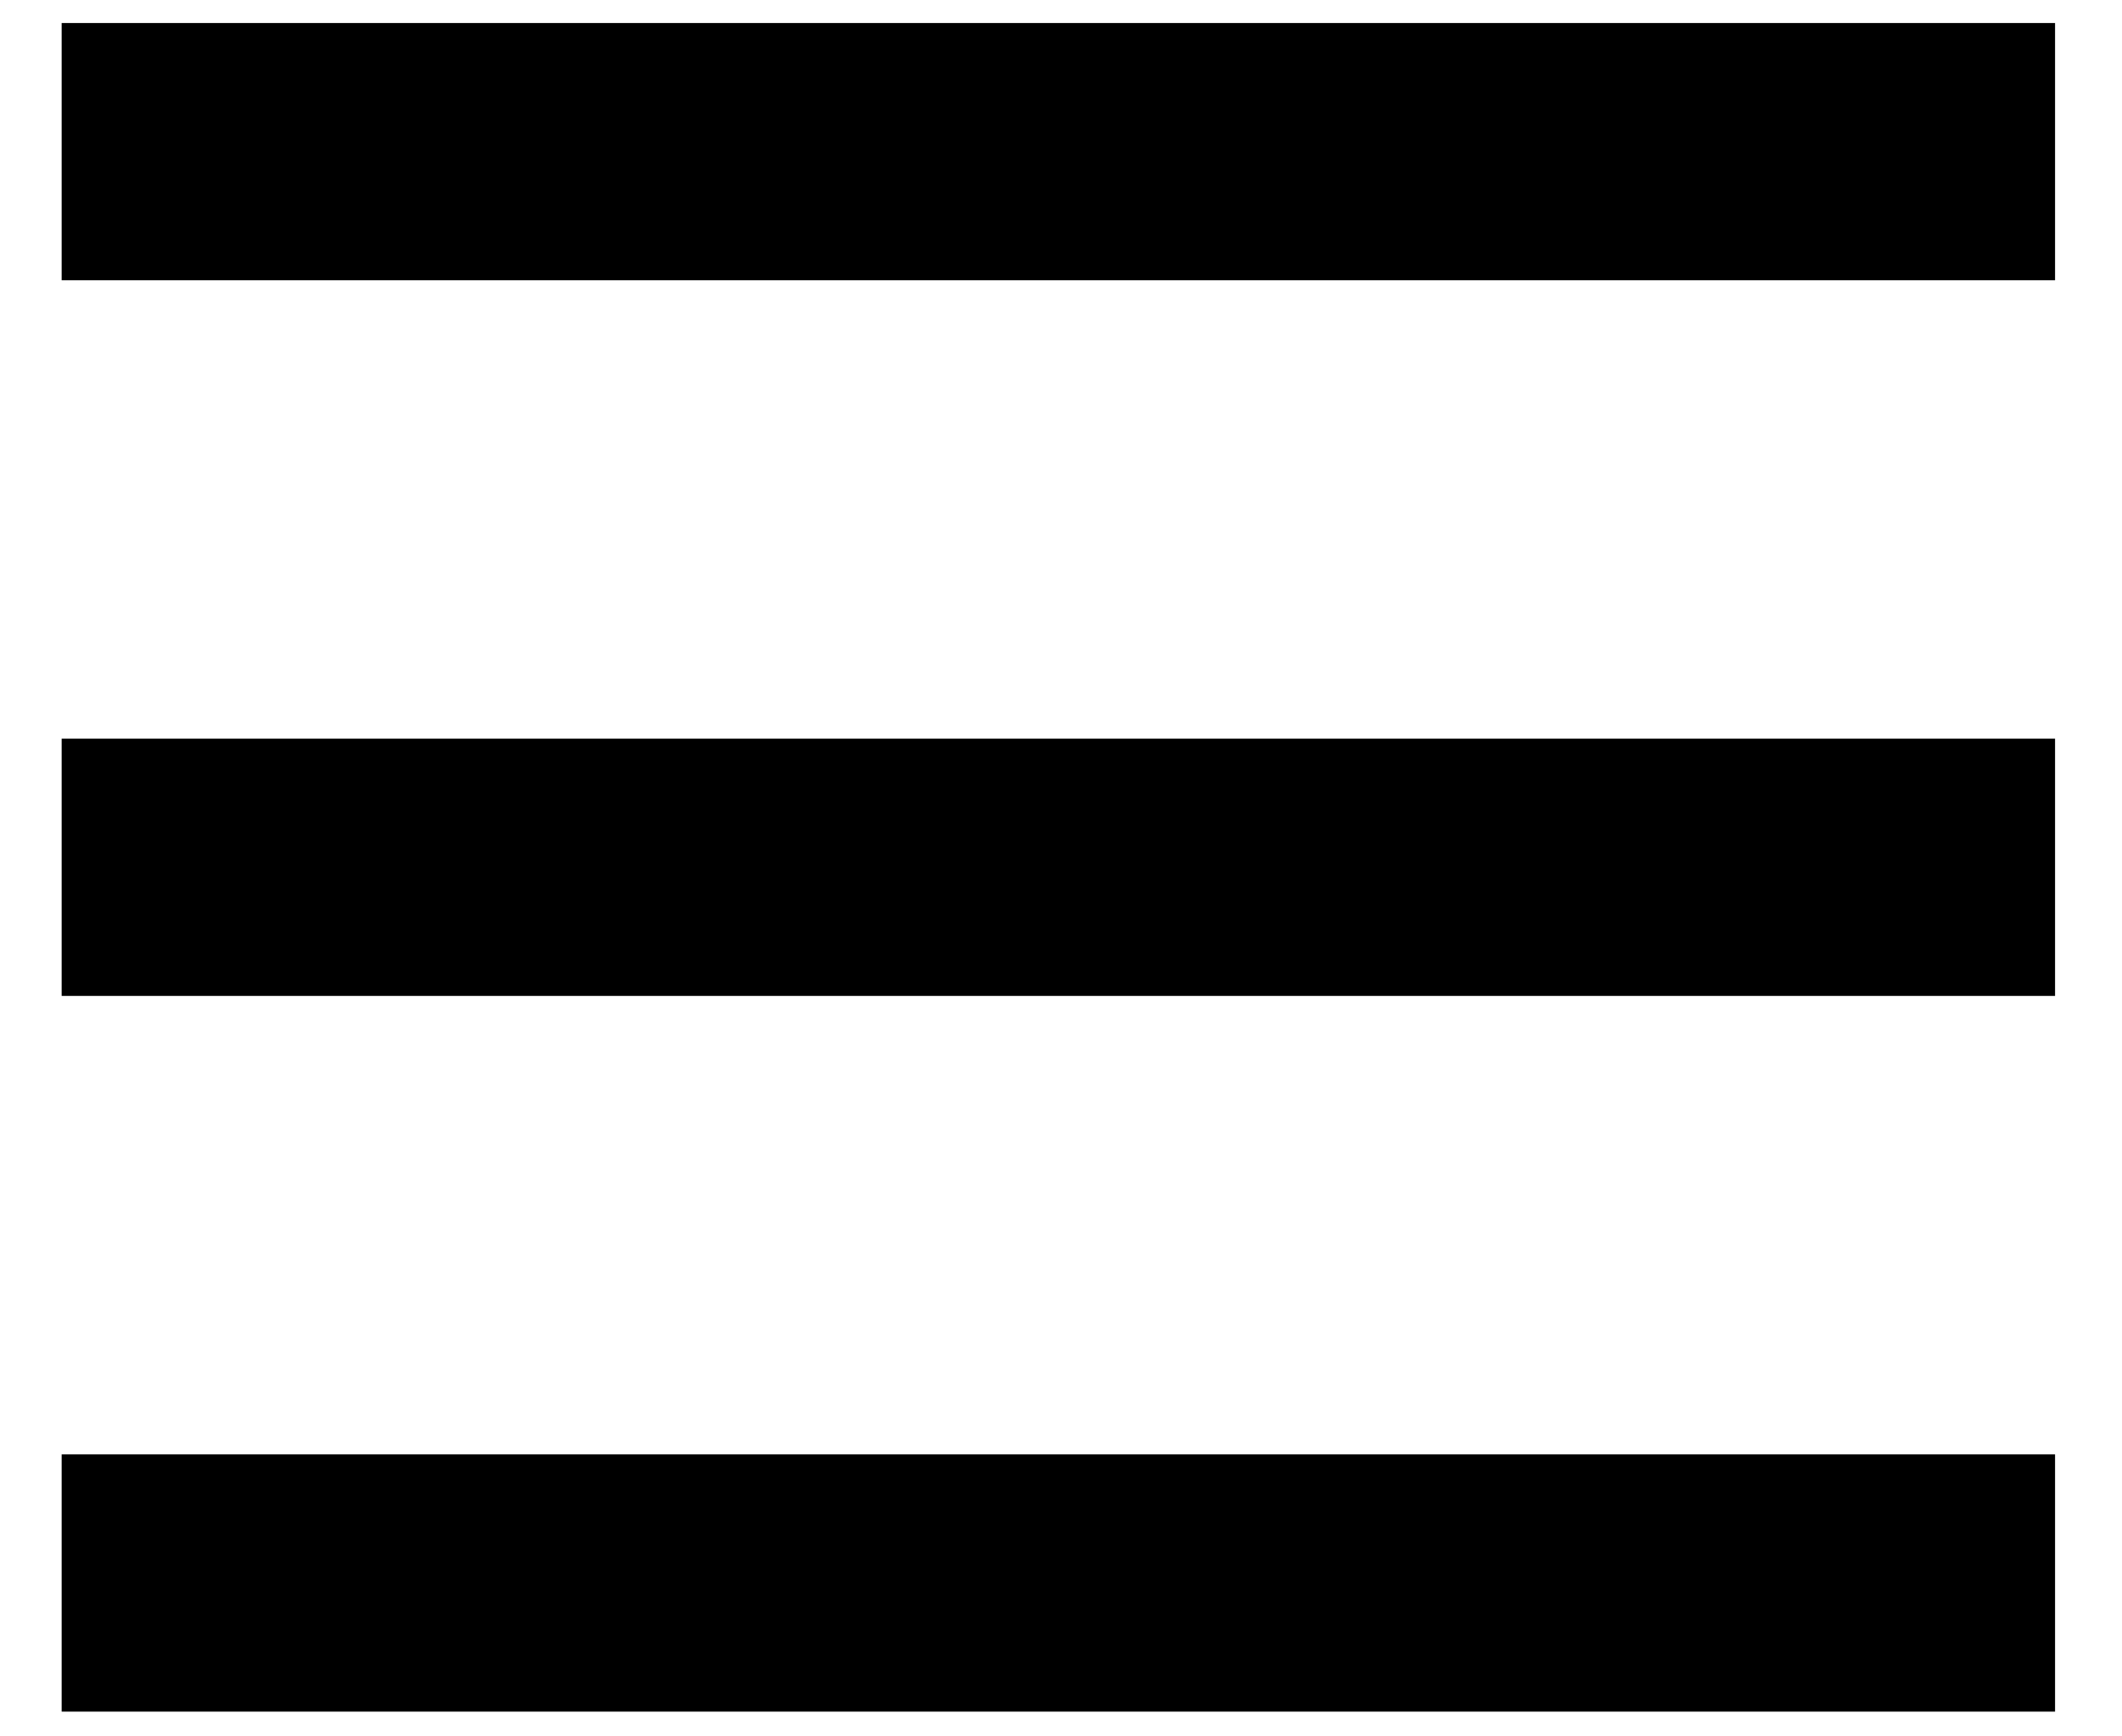
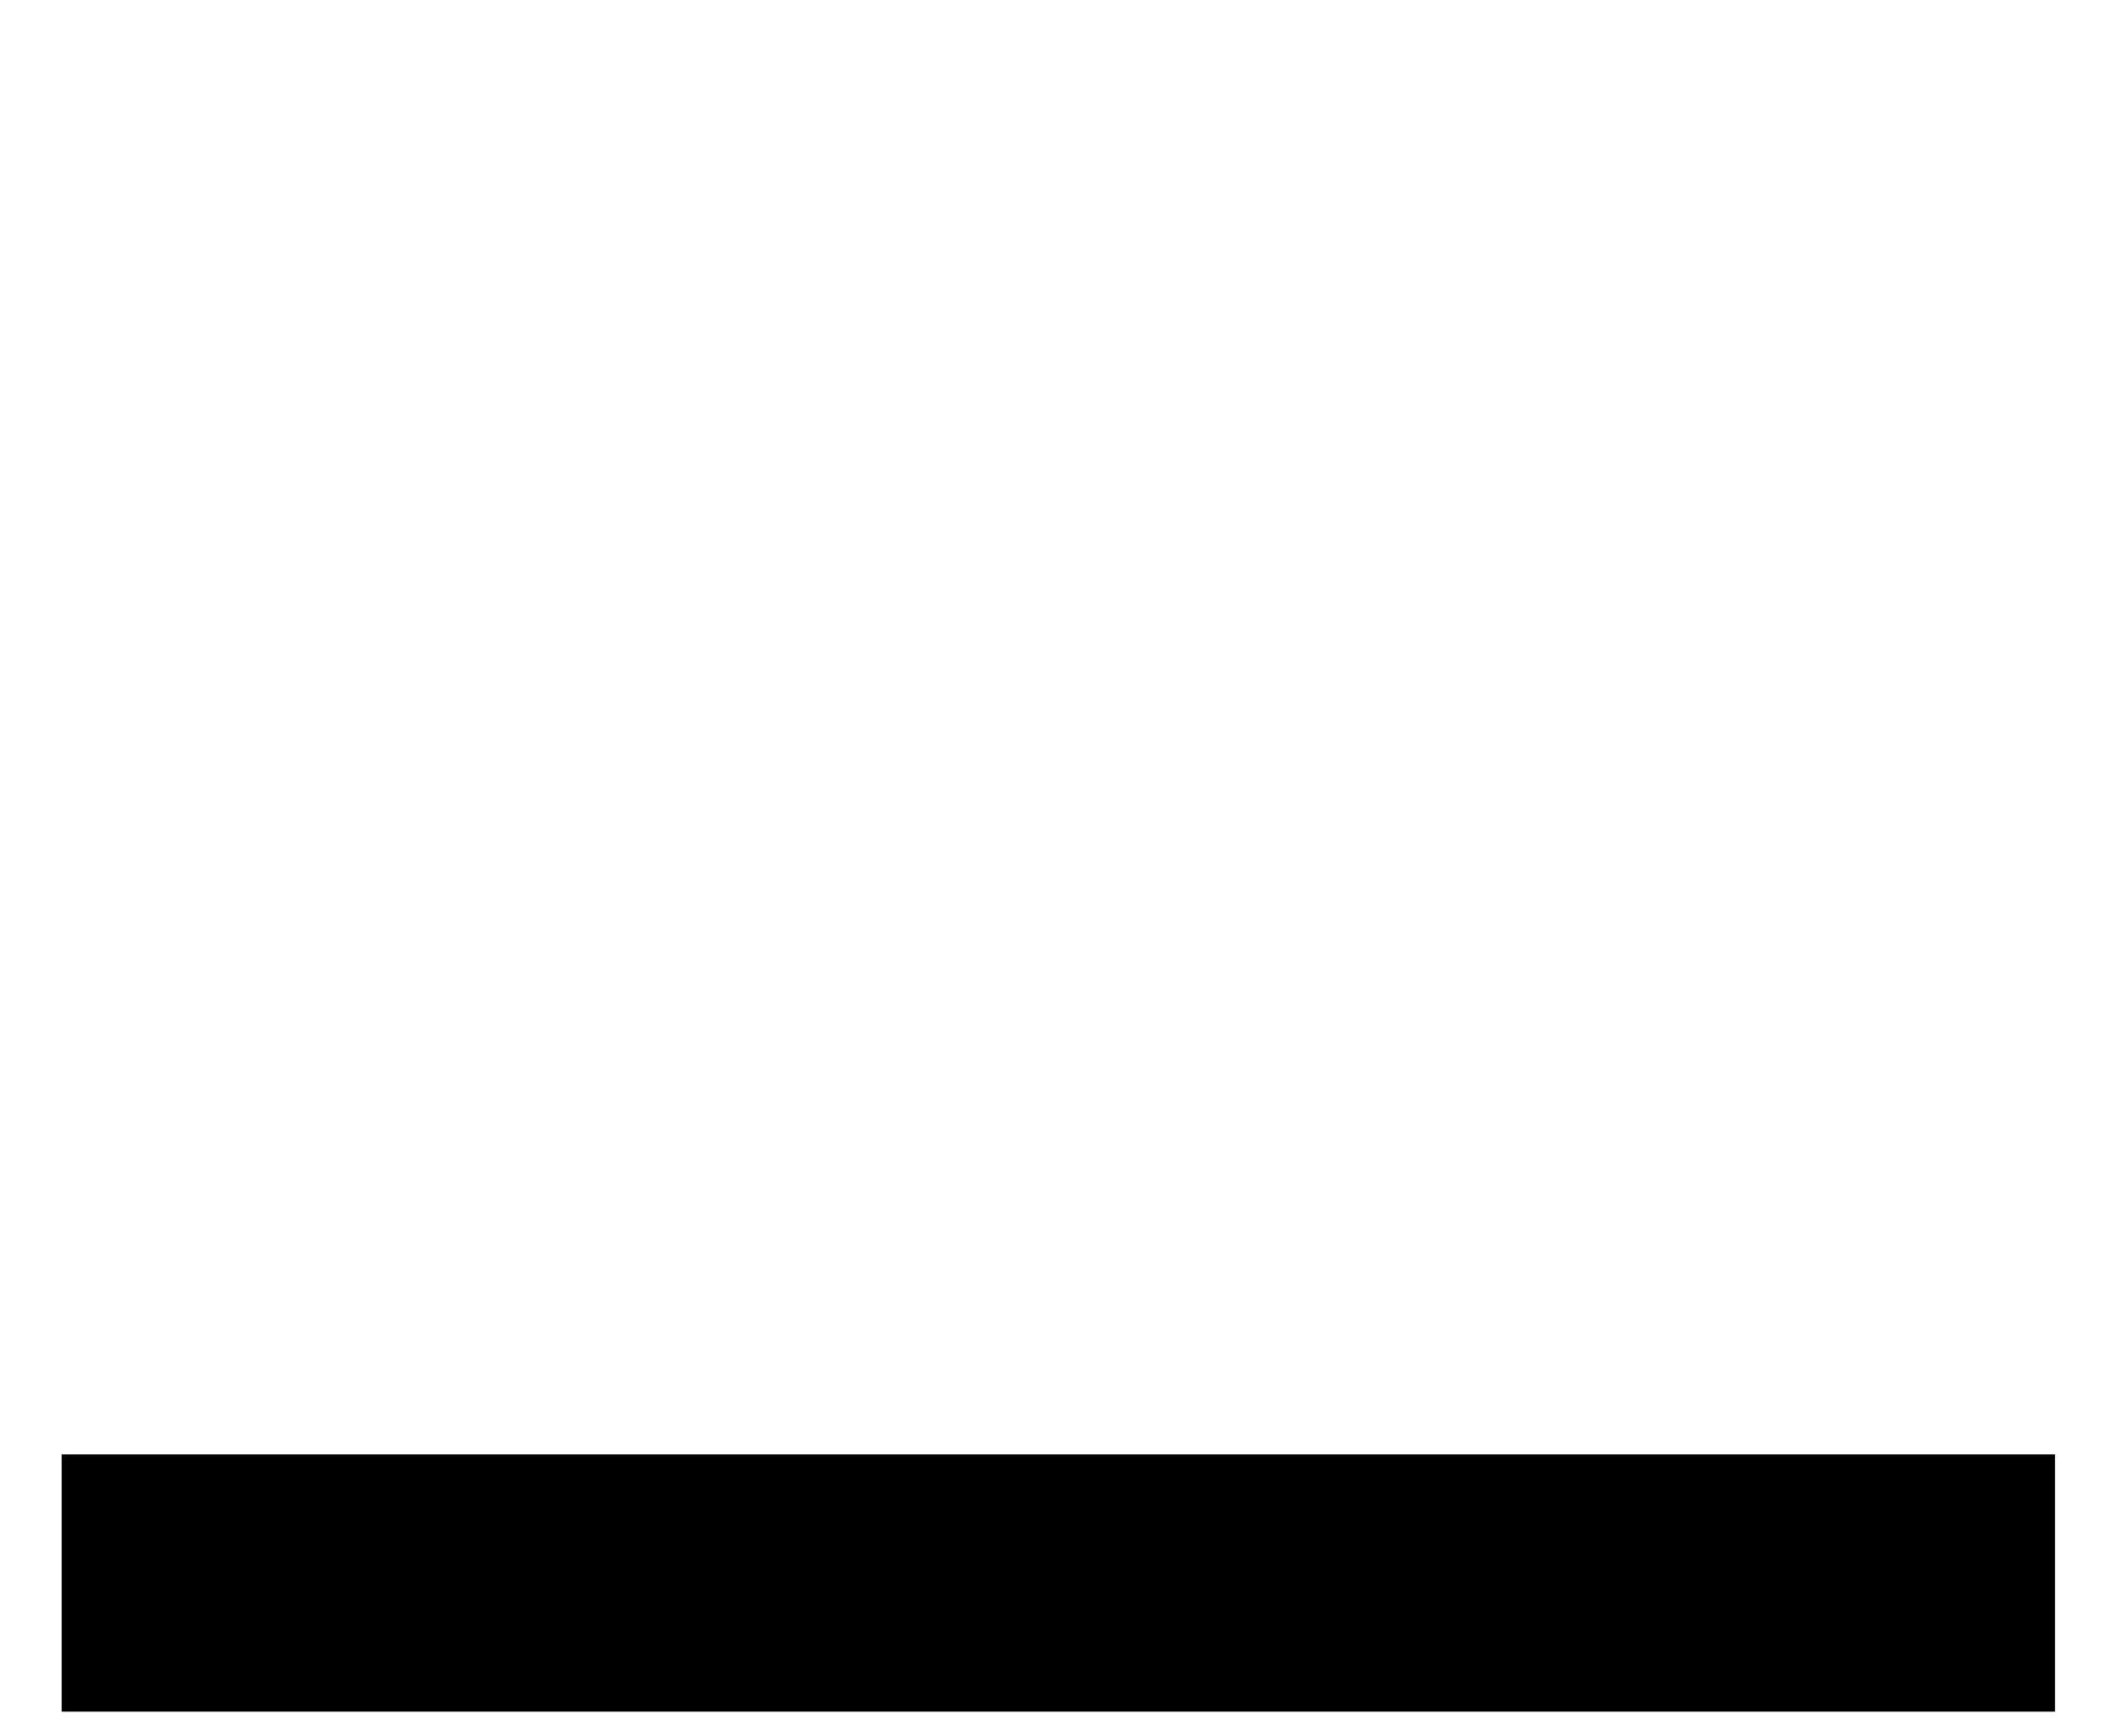
<svg xmlns="http://www.w3.org/2000/svg" version="1.1" id="Layer_1" x="0px" y="0px" width="33px" height="27px" viewBox="0 0 33 27" style="enable-background:new 0 0 33 27;" xml:space="preserve">
  <style type="text/css">
	.st0{fill:none;stroke:#000000;stroke-width:4;stroke-miterlimit:10;}
</style>
-   <line class="st0" x1="0.959" y1="2.358" x2="31.959" y2="2.358" />
-   <line class="st0" x1="0.959" y1="13.486" x2="31.959" y2="13.486" />
  <line class="st0" x1="0.959" y1="24.615" x2="31.959" y2="24.615" />
</svg>